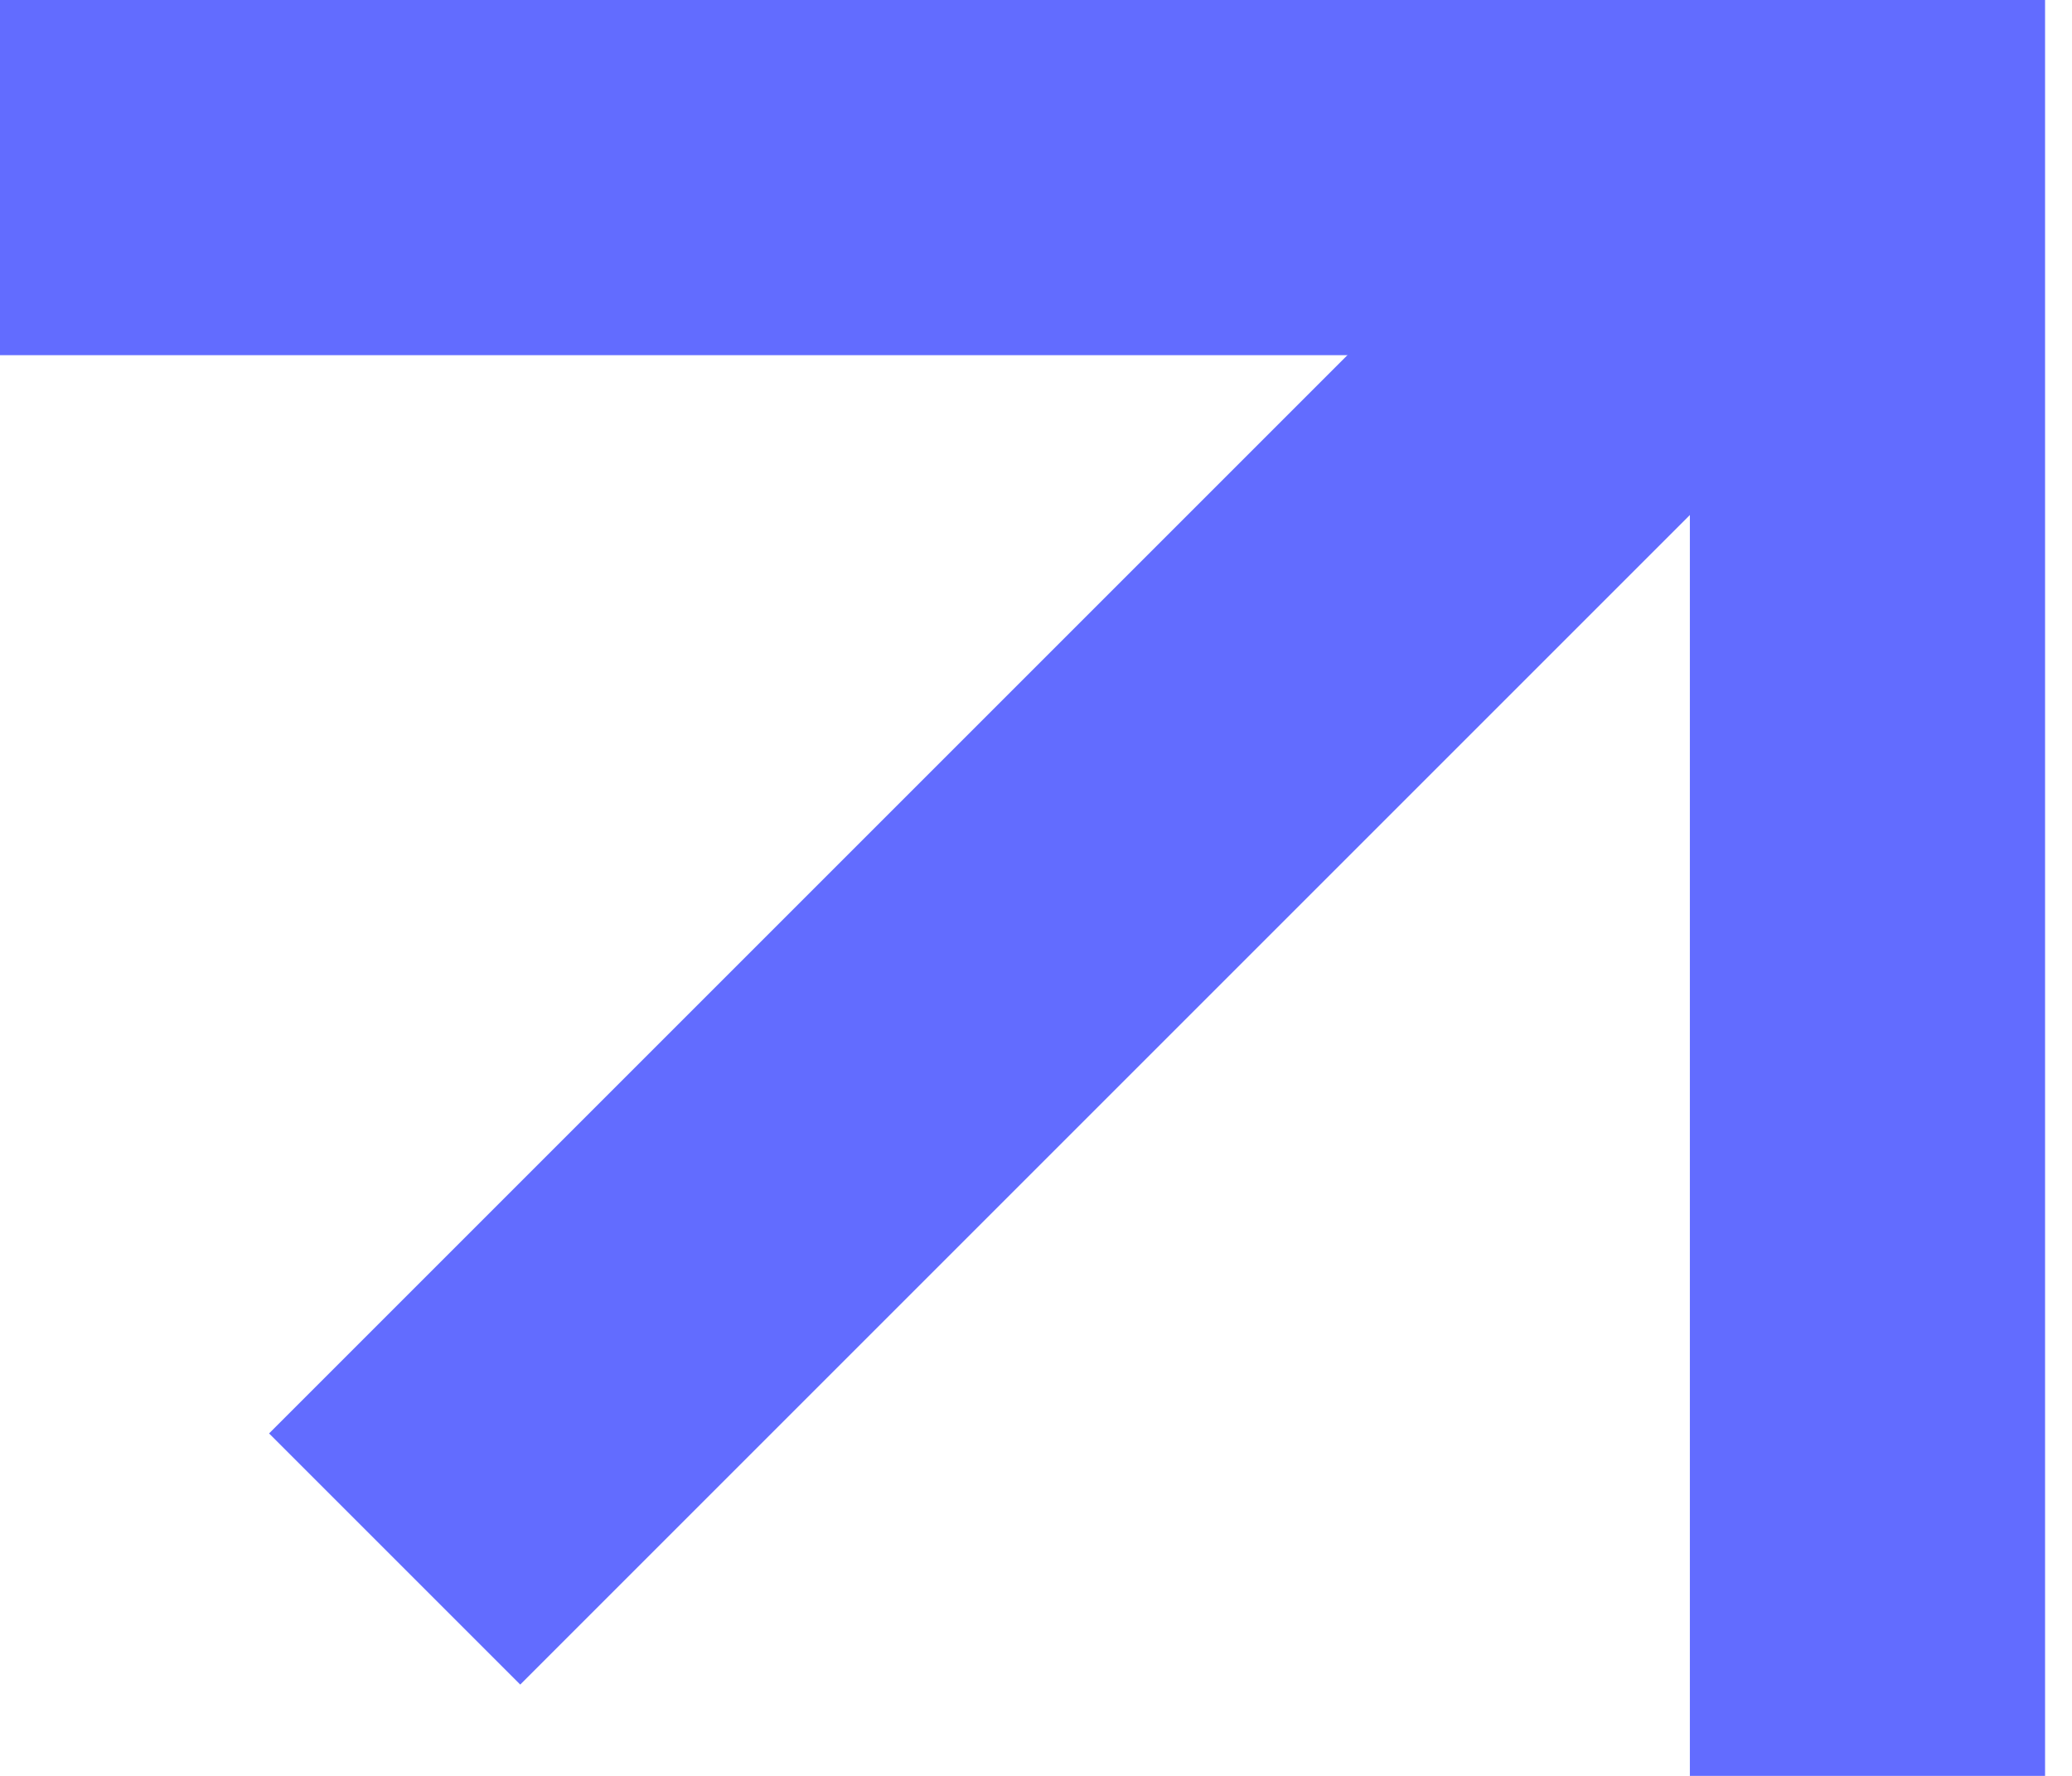
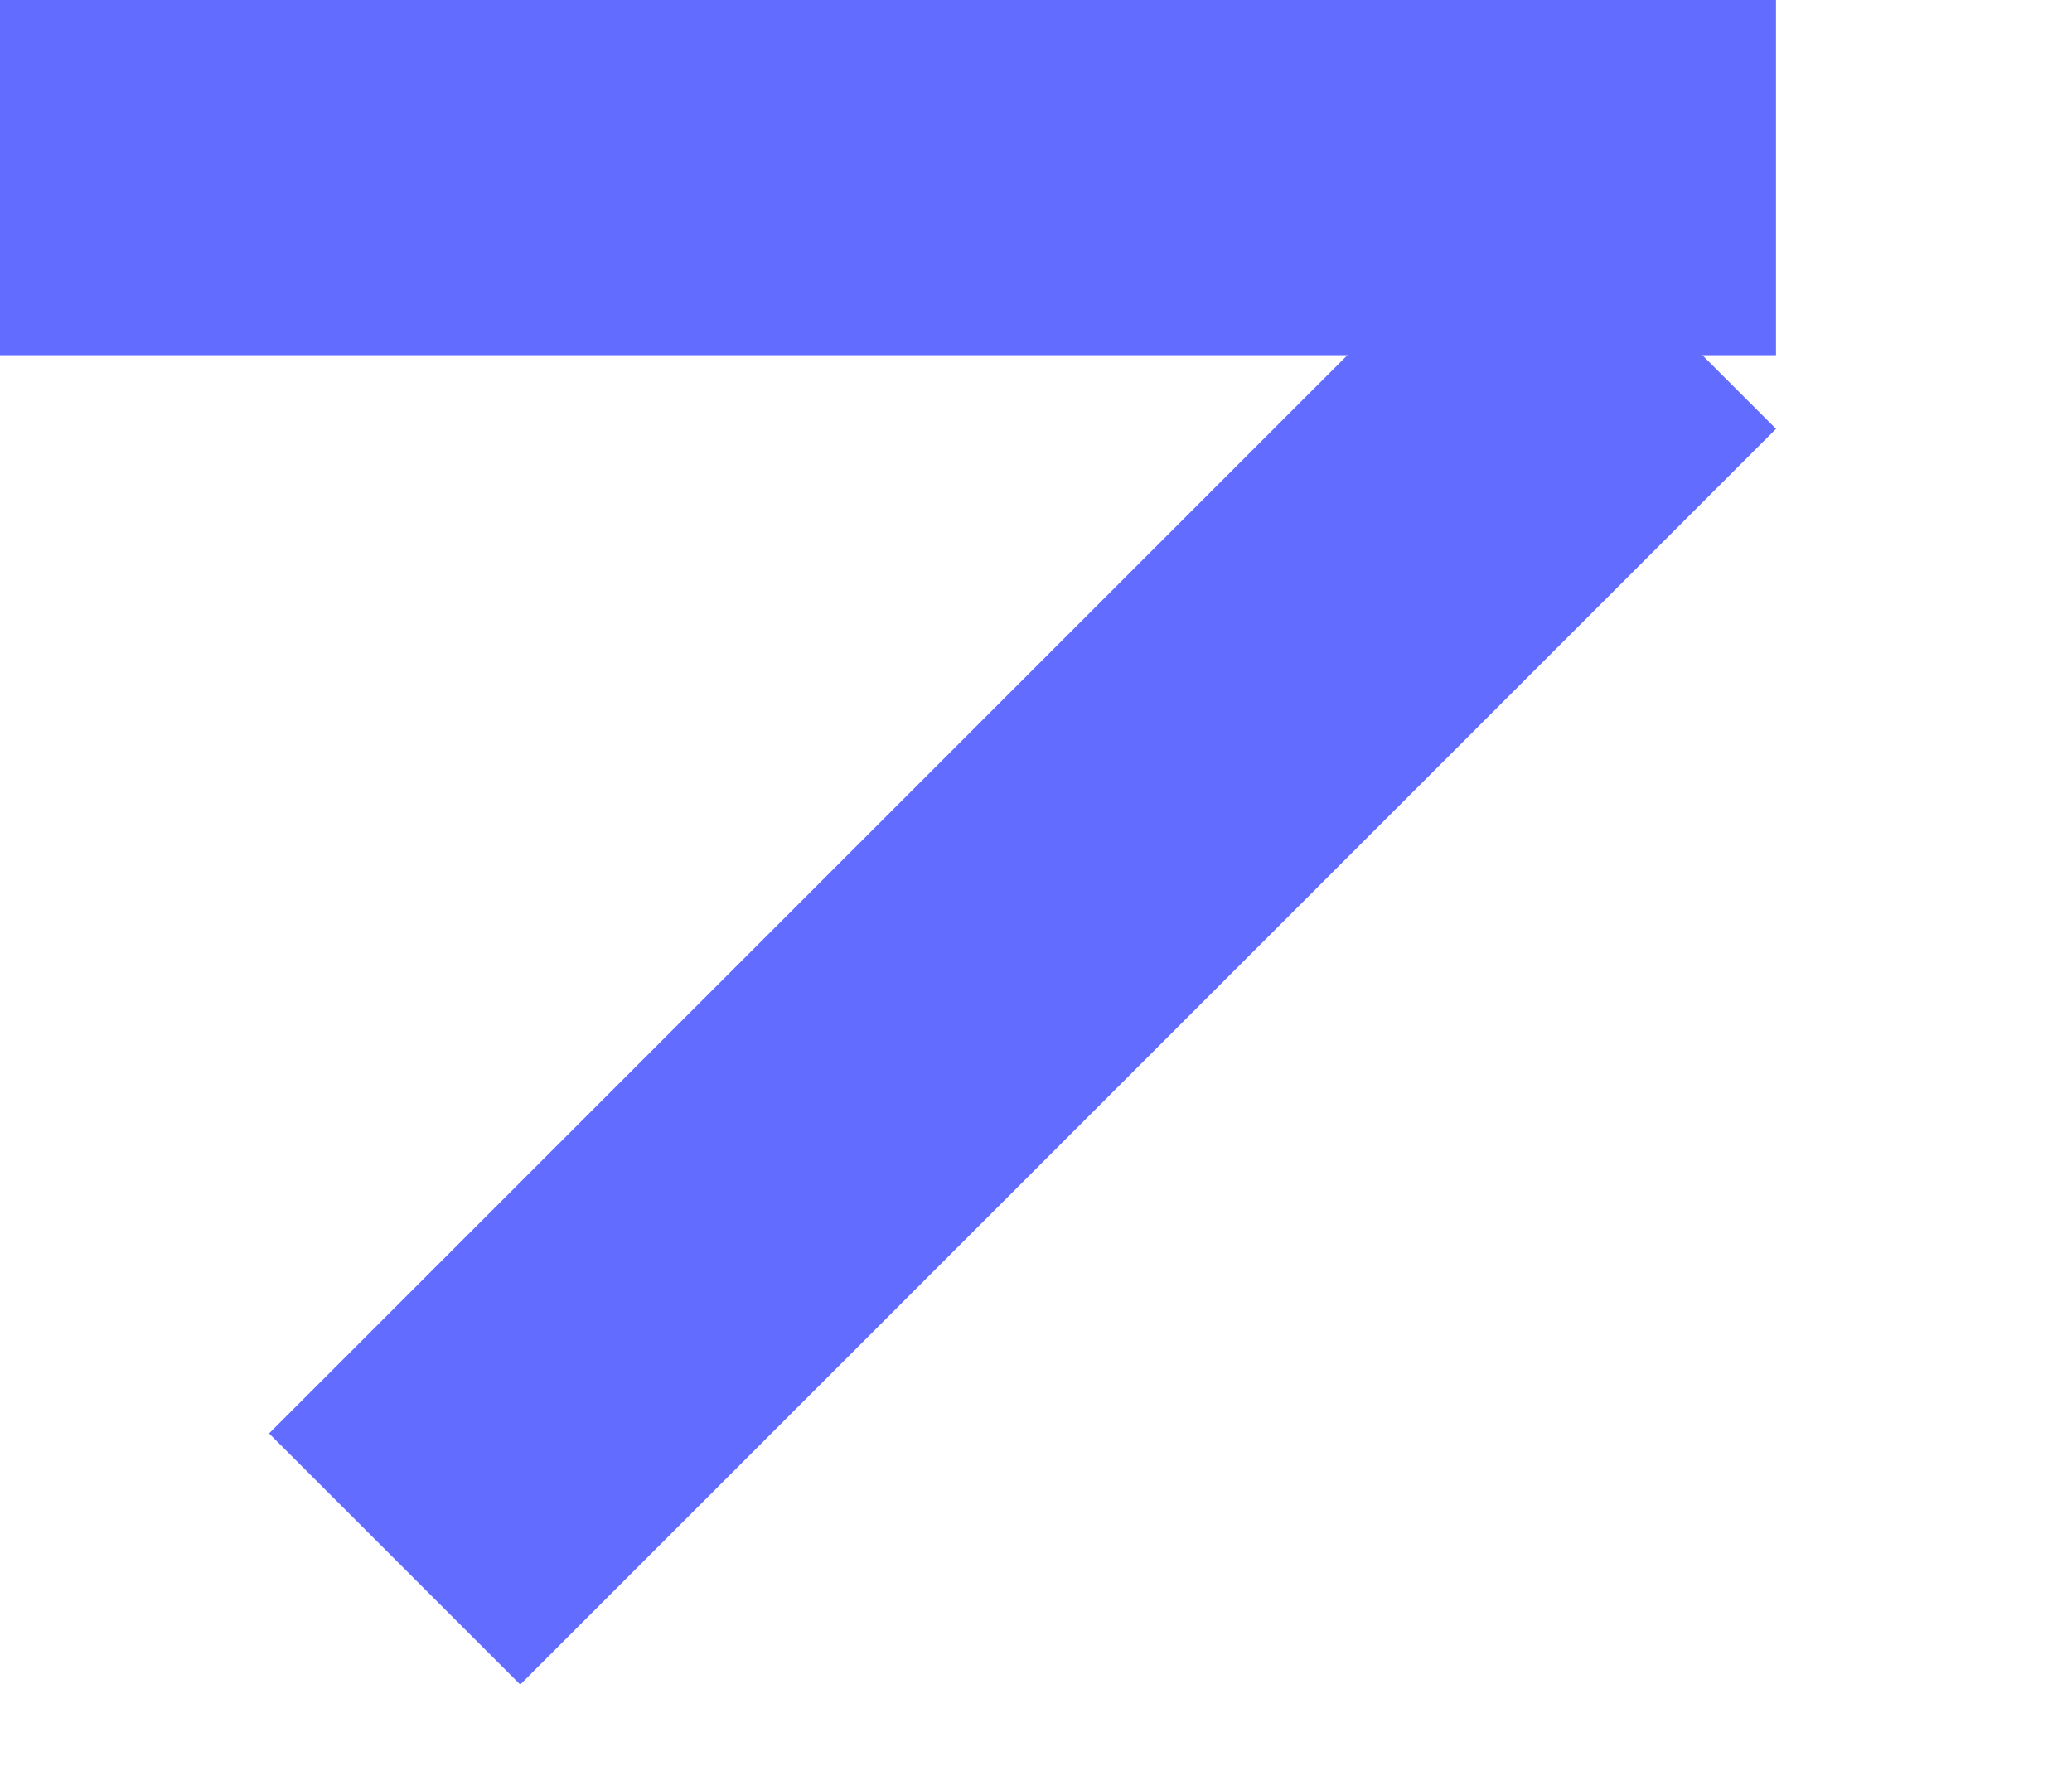
<svg xmlns="http://www.w3.org/2000/svg" width="7" height="6" viewBox="0 0 7 6" fill="none">
-   <rect x="5.709" y="6" width="6" height="1.2" transform="rotate(-90 5.709 6)" fill="#626CFF" />
  <rect width="6" height="1.2" fill="#626CFF" />
  <rect x="0.909" y="4.843" width="6" height="1.2" transform="rotate(-45 0.909 4.843)" fill="#626CFF" />
</svg>